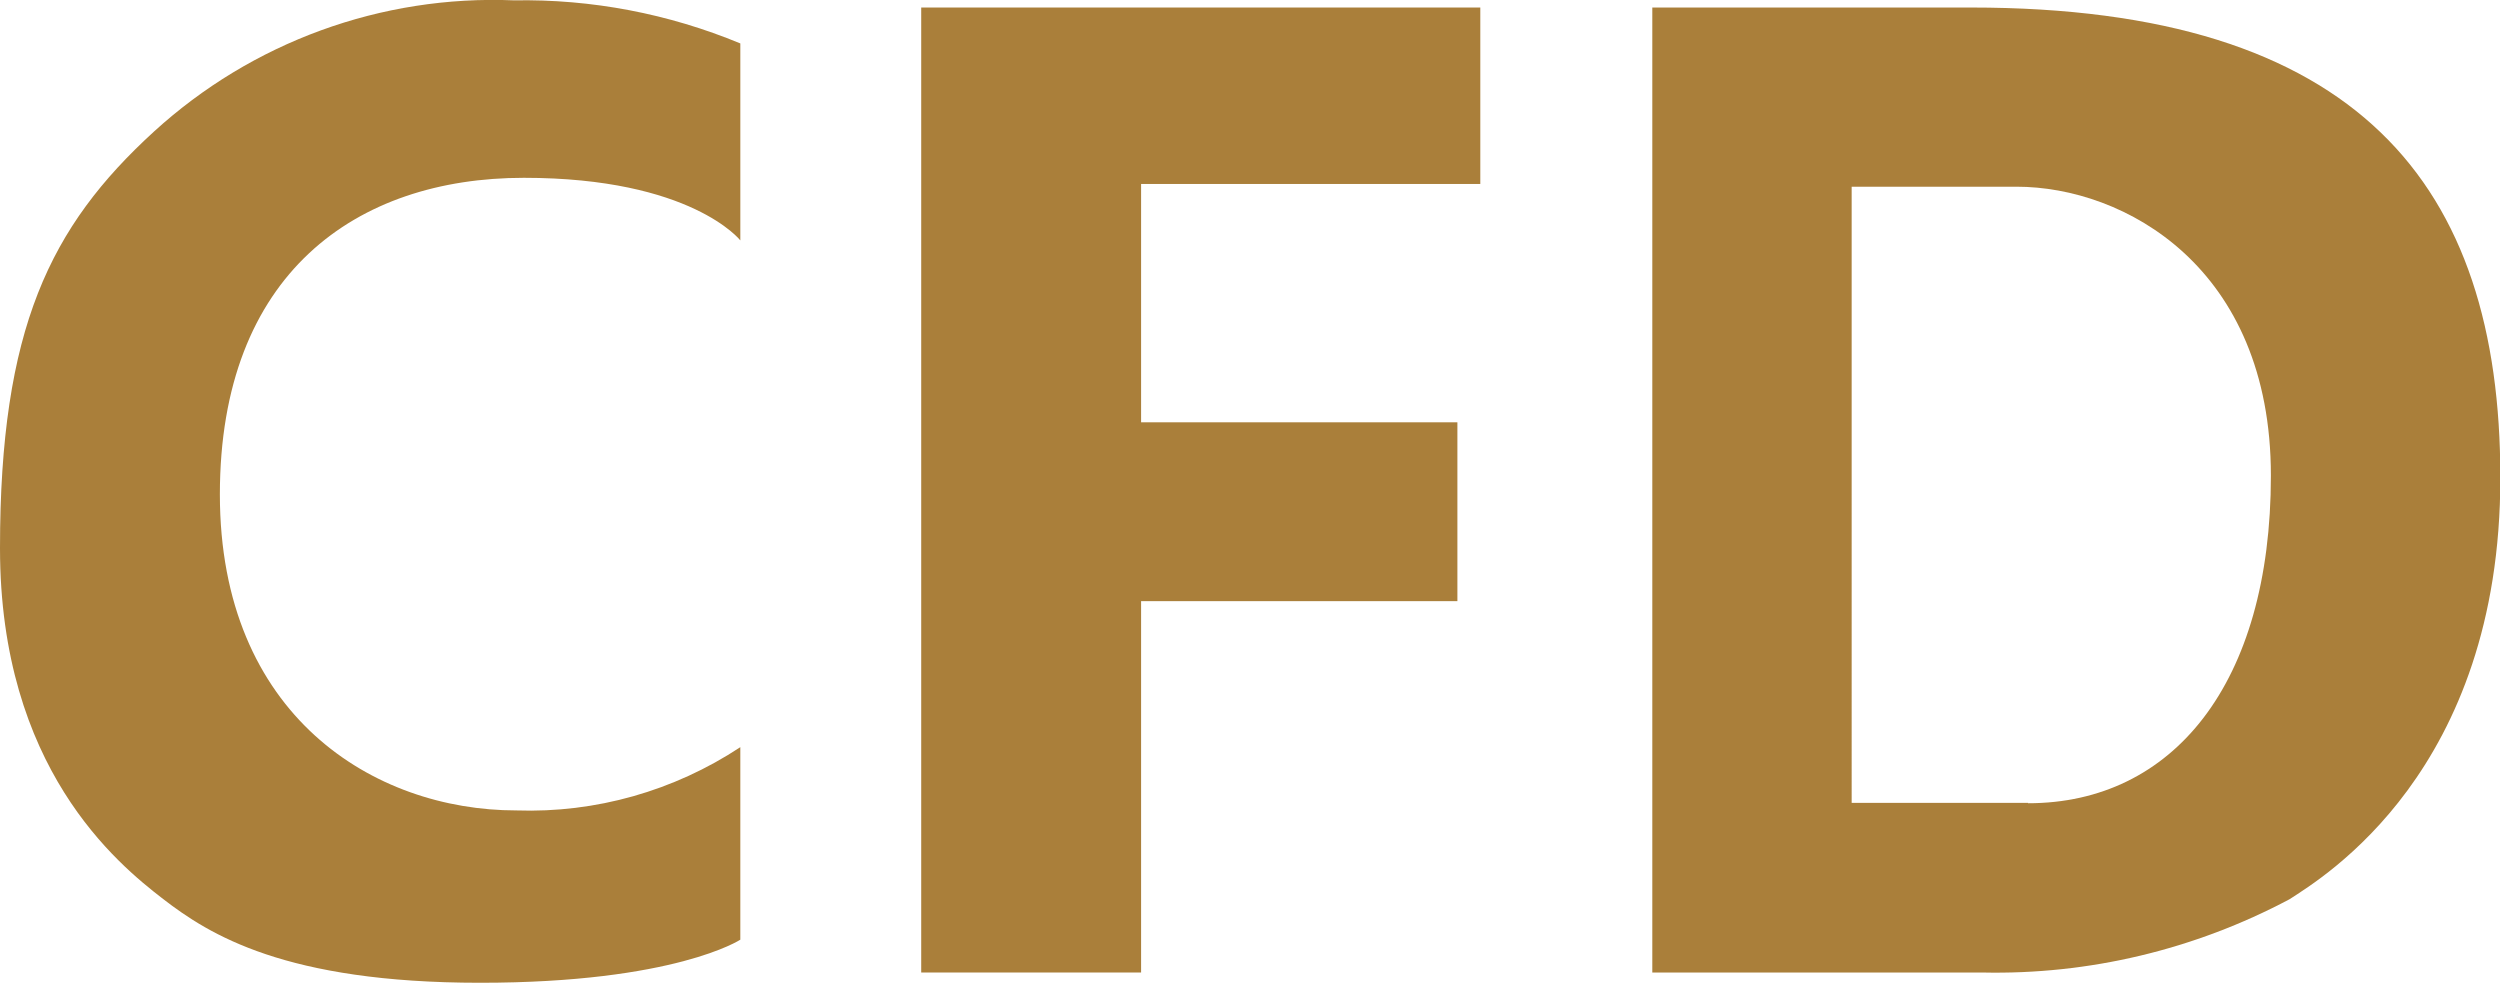
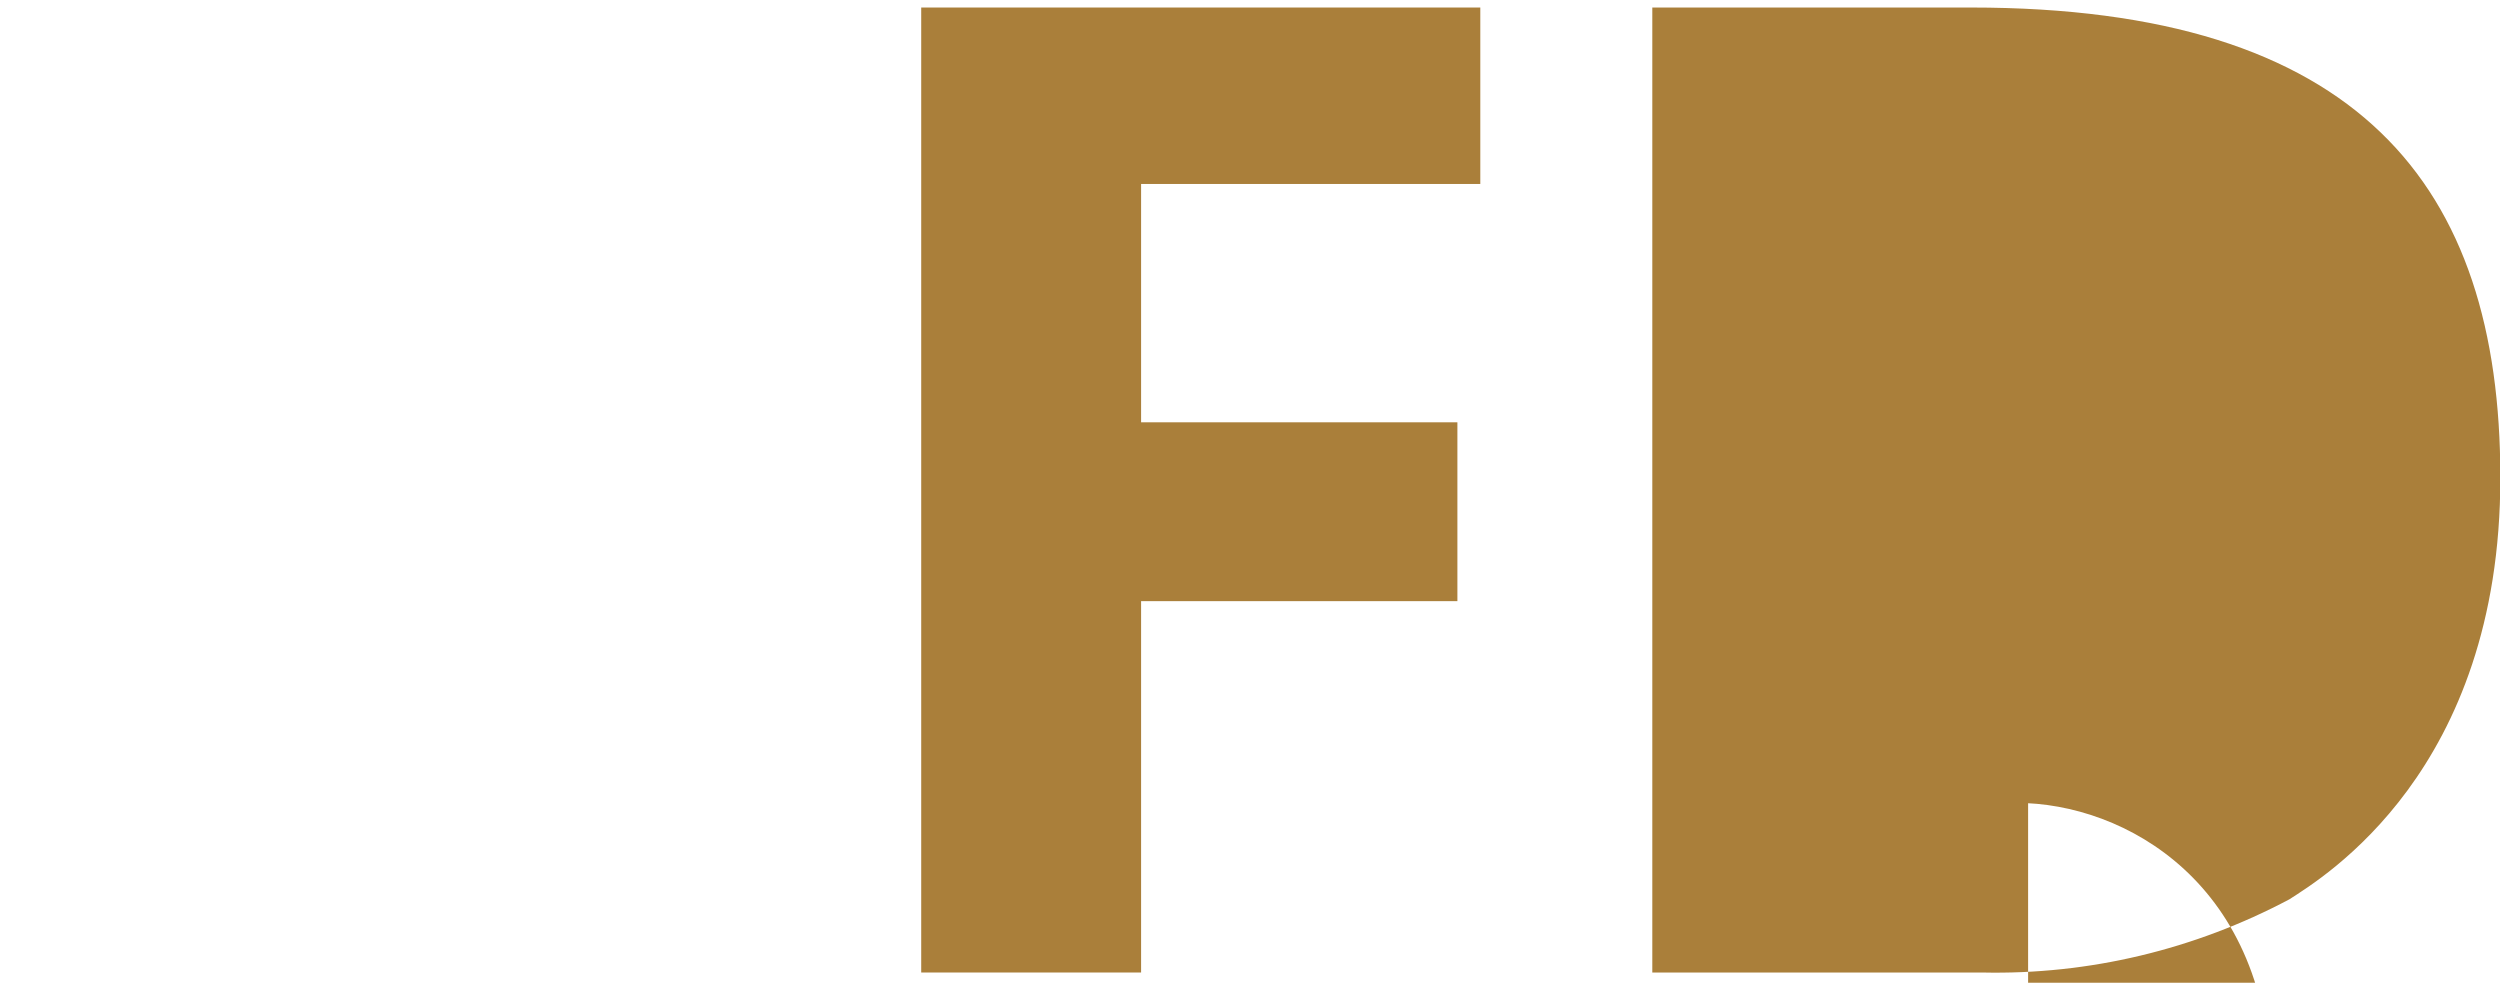
<svg xmlns="http://www.w3.org/2000/svg" id="cfdロゴ" width="73.11" height="28.74" viewBox="0 0 73.11 28.74">
  <defs>
    <style>.cls-1{fill:#aa7f3a;}</style>
  </defs>
  <path id="_パス_43" class="cls-1" d="M43.29,5.38V.22H26.94V28.44h6.43v-10.86h9.25v-5.23h-9.25V5.38h9.91Z" />
-   <path id="_パス_44" class="cls-1" d="M57.64,.22h-9.32V28.44h9.64c3.13,.07,6.22-.67,8.99-2.14,.99-.64,6.17-3.75,6.17-12.33S68.96,.22,57.64,.22Zm1.67,23.26h-5.16V5.46h4.82c3.15,0,7.44,2.35,7.44,8.45s-2.88,9.58-7.1,9.58h0Z" />
-   <path id="_パス_45" class="cls-1" d="M21.65,7.03V1.27C19.55,.4,17.3-.03,15.03,.01c-3.88-.16-7.66,1.22-10.53,3.84C1.46,6.63,0,9.61,0,16.03s3.42,9.22,4.77,10.26c1.35,1.04,3.57,2.45,9.27,2.45s7.61-1.26,7.61-1.26v-5.63c-1.94,1.28-4.23,1.93-6.55,1.85-4.17,0-8.67-2.78-8.67-9.24S10.42,5.2,15.32,5.2s6.33,1.83,6.33,1.83h0Z" />
+   <path id="_パス_44" class="cls-1" d="M57.64,.22h-9.32V28.44h9.64c3.13,.07,6.22-.67,8.99-2.14,.99-.64,6.17-3.75,6.17-12.33S68.96,.22,57.64,.22Zm1.67,23.26h-5.16h4.82c3.15,0,7.44,2.35,7.44,8.45s-2.88,9.58-7.1,9.58h0Z" />
</svg>